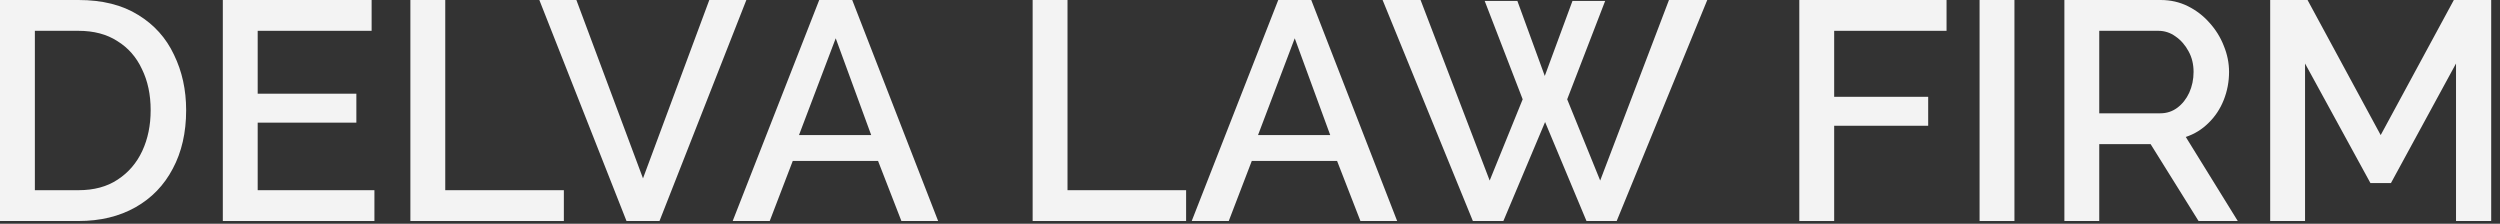
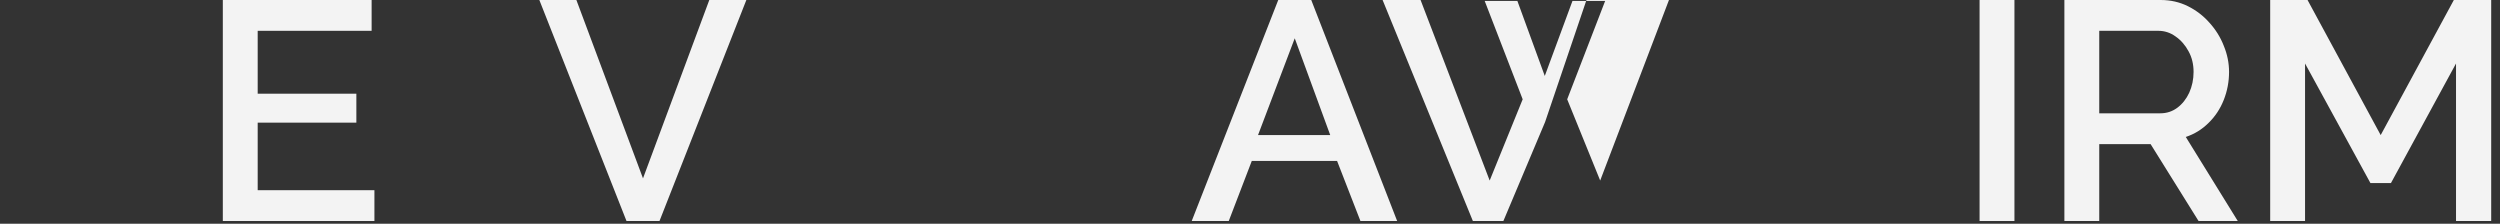
<svg xmlns="http://www.w3.org/2000/svg" width="257" height="23" viewBox="0 0 257 23" fill="none">
  <rect x="0" y="0" width="257" height="23" fill="#333333" stroke="none" />
  <path d="M252.479 22.72V6.528L245.791 18.816H243.679L236.959 6.528V22.72H233.375V0H237.215L244.735 13.888L252.255 0H256.095V22.72H252.479Z" fill="#F3F3F3" />
  <path d="M212.219 22.72V0H222.107C223.131 0 224.069 0.213 224.923 0.64C225.776 1.067 226.512 1.632 227.131 2.336C227.771 3.04 228.261 3.829 228.603 4.704C228.965 5.579 229.147 6.475 229.147 7.392C229.147 8.395 228.965 9.355 228.603 10.272C228.24 11.189 227.717 11.979 227.035 12.64C226.373 13.301 225.595 13.781 224.699 14.08L230.043 22.72H226.011L221.083 14.816H215.803V22.72H212.219ZM215.803 11.648H222.075C222.736 11.648 223.323 11.456 223.835 11.072C224.347 10.688 224.752 10.176 225.051 9.536C225.349 8.875 225.499 8.16 225.499 7.392C225.499 6.603 225.328 5.899 224.987 5.28C224.645 4.64 224.197 4.128 223.643 3.744C223.109 3.36 222.523 3.168 221.883 3.168H215.803V11.648Z" fill="#F3F3F3" />
  <path d="M203.5 22.72V0H207.084V22.72H203.5Z" fill="#F3F3F3" />
-   <path d="M184.969 22.72V0H200.105V3.168H188.553V9.952H198.217V12.928H188.553V22.72H184.969Z" fill="#F3F3F3" />
-   <path d="M152.626 0.096H155.986L158.803 7.808L161.65 0.096H165.01L161.107 10.208L164.499 18.56L171.57 0H175.507L166.195 22.72H163.09L158.835 12.544L154.547 22.72H151.411L142.131 0H146.035L153.139 18.56L156.531 10.208L152.626 0.096Z" fill="#F3F3F3" />
+   <path d="M152.626 0.096H155.986L158.803 7.808L161.65 0.096H165.01L161.107 10.208L164.499 18.56L171.57 0H175.507H163.09L158.835 12.544L154.547 22.72H151.411L142.131 0H146.035L153.139 18.56L156.531 10.208L152.626 0.096Z" fill="#F3F3F3" />
  <path d="M131.404 0H134.796L143.628 22.72H139.852L137.452 16.544H128.684L126.316 22.72H122.508L131.404 0ZM136.748 13.888L133.1 3.936L129.324 13.888H136.748Z" fill="#F3F3F3" />
-   <path d="M106.156 22.72V0H109.74V19.552H121.932V22.72H106.156Z" fill="#F3F3F3" />
-   <path d="M84.216 0H87.608L96.44 22.72H92.664L90.264 16.544H81.496L79.128 22.72H75.32L84.216 0ZM89.56 13.888L85.912 3.936L82.136 13.888H89.56Z" fill="#F3F3F3" />
  <path d="M59.252 0L66.1 18.336L72.916 0H76.725L67.796 22.72H64.404L55.444 0H59.252Z" fill="#F3F3F3" />
-   <path d="M42.188 22.72V0H45.772V19.552H57.964V22.72H42.188Z" fill="#F3F3F3" />
  <path d="M38.49 19.552V22.72H22.906V0H38.202V3.168H26.49V9.632H36.634V12.608H26.49V19.552H38.49Z" fill="#F3F3F3" />
-   <path d="M0 22.72V0H8.064C10.517 0 12.565 0.512 14.208 1.536C15.851 2.539 17.077 3.904 17.888 5.632C18.72 7.339 19.136 9.237 19.136 11.328C19.136 13.632 18.677 15.637 17.76 17.344C16.864 19.051 15.584 20.373 13.92 21.312C12.256 22.251 10.304 22.72 8.064 22.72H0ZM15.488 11.328C15.488 9.728 15.189 8.32 14.592 7.104C14.016 5.867 13.173 4.907 12.064 4.224C10.976 3.52 9.643 3.168 8.064 3.168H3.584V19.552H8.064C9.664 19.552 11.008 19.189 12.096 18.464C13.205 17.739 14.048 16.757 14.624 15.52C15.2 14.283 15.488 12.885 15.488 11.328Z" fill="#F3F3F3" />
</svg>